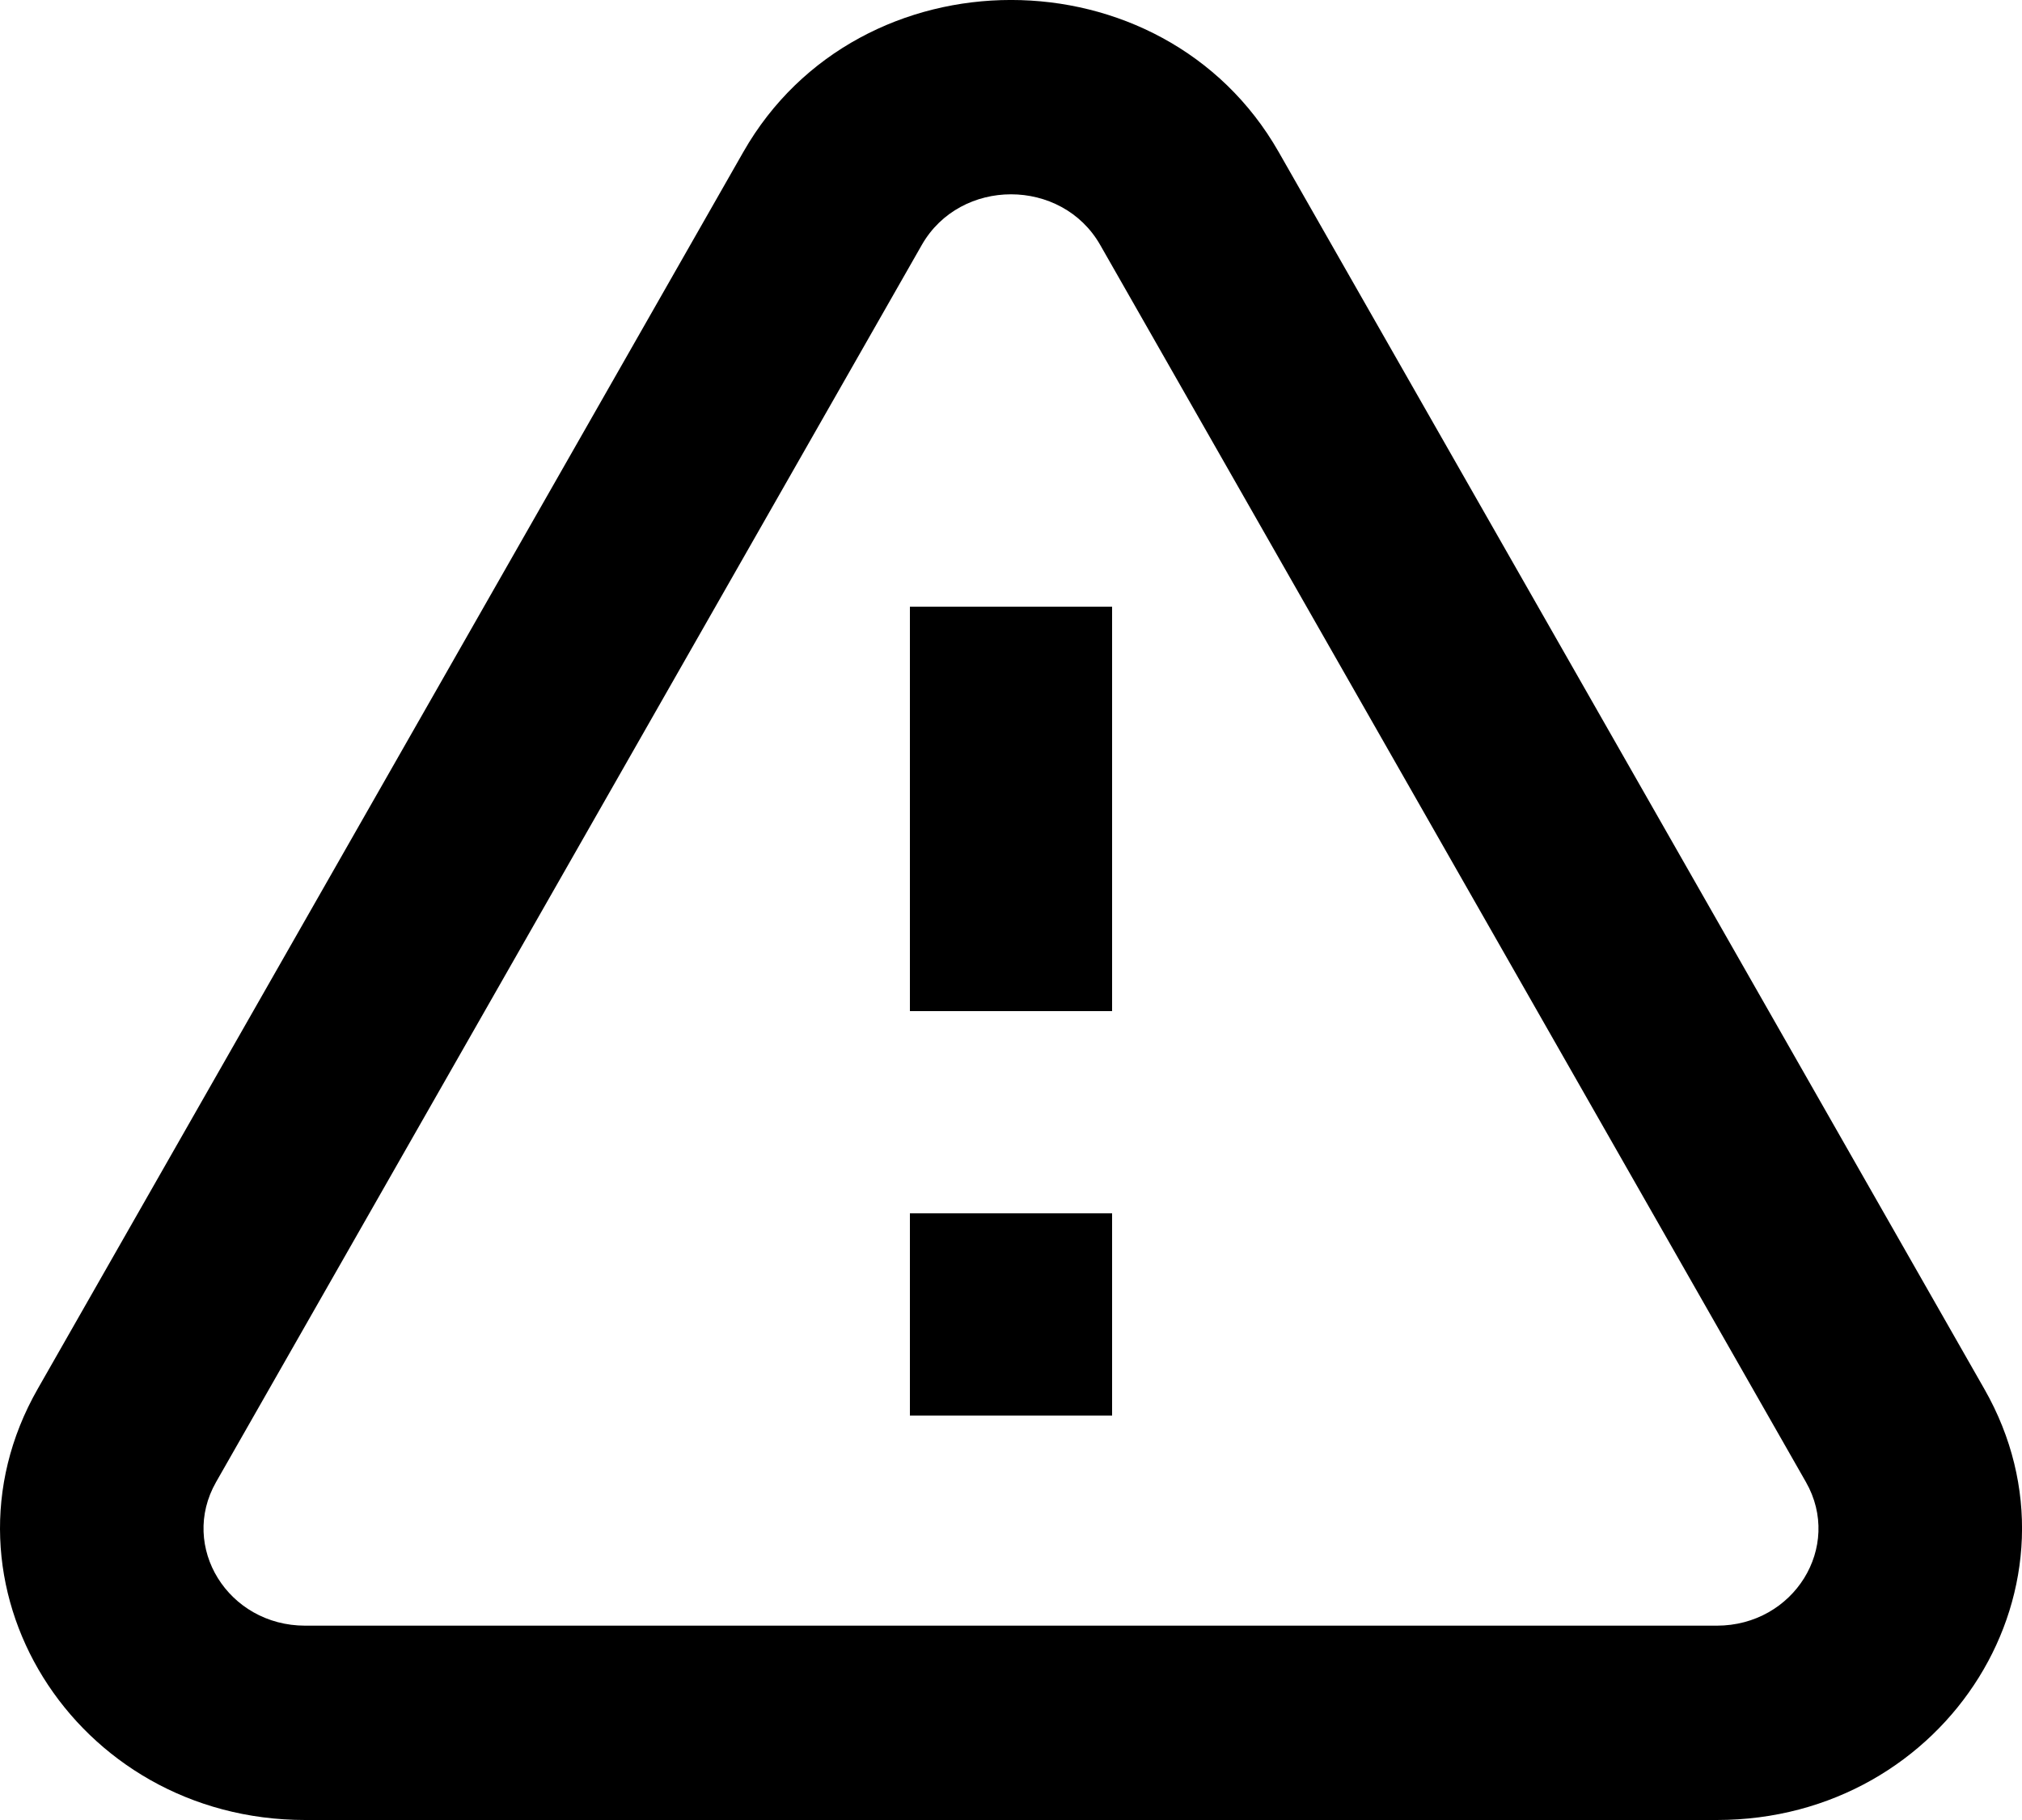
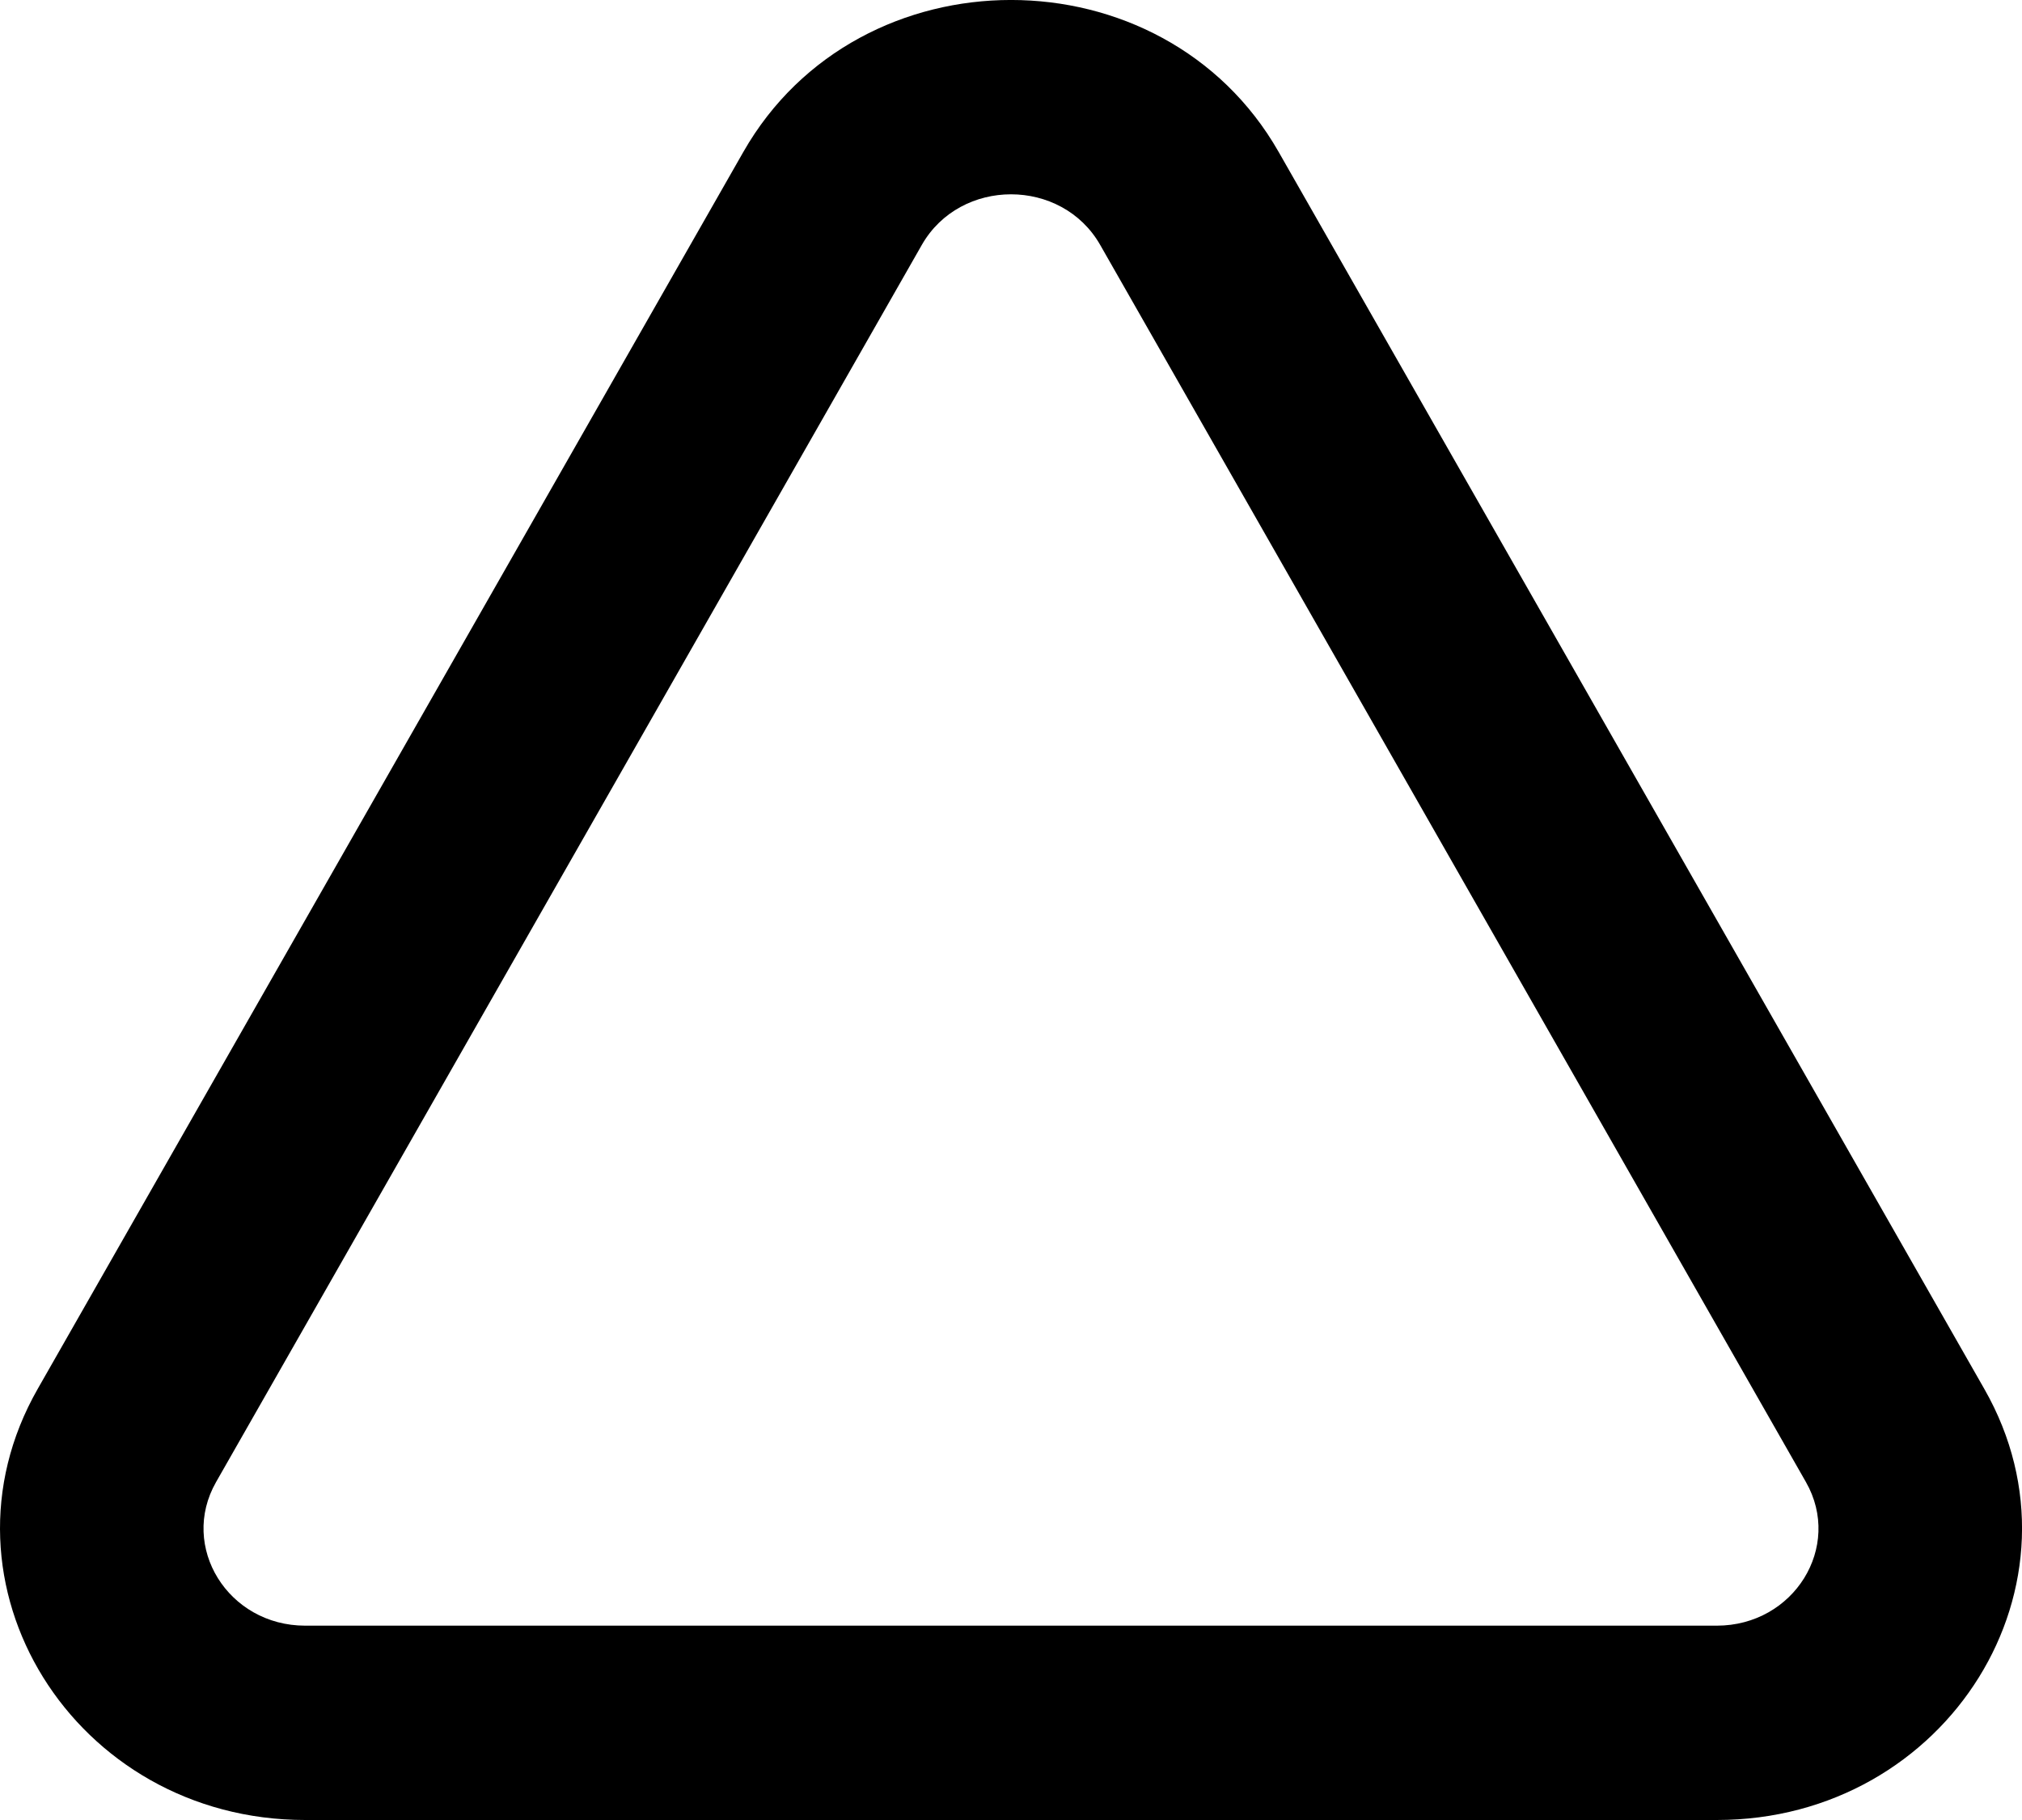
<svg xmlns="http://www.w3.org/2000/svg" width="20" height="18" viewBox="0 0 20 18" fill="none">
-   <path d="M9 12H11V14H9V12Z" fill="black" />
-   <path d="M11 6H9V10H11V6Z" fill="black" />
  <path d="M12.647 1.502L19.628 13.738C20.724 15.658 19.269 18 16.981 18H3.019C0.731 18 -0.723 15.658 0.372 13.738L7.353 1.502C8.496 -0.501 11.504 -0.501 12.647 1.502ZM17.863 14.658L10.882 2.422C10.501 1.755 9.499 1.755 9.118 2.422L2.137 14.658C1.772 15.298 2.256 16.078 3.019 16.078H16.981C17.744 16.078 18.228 15.298 17.863 14.658Z" fill="black" />
</svg>